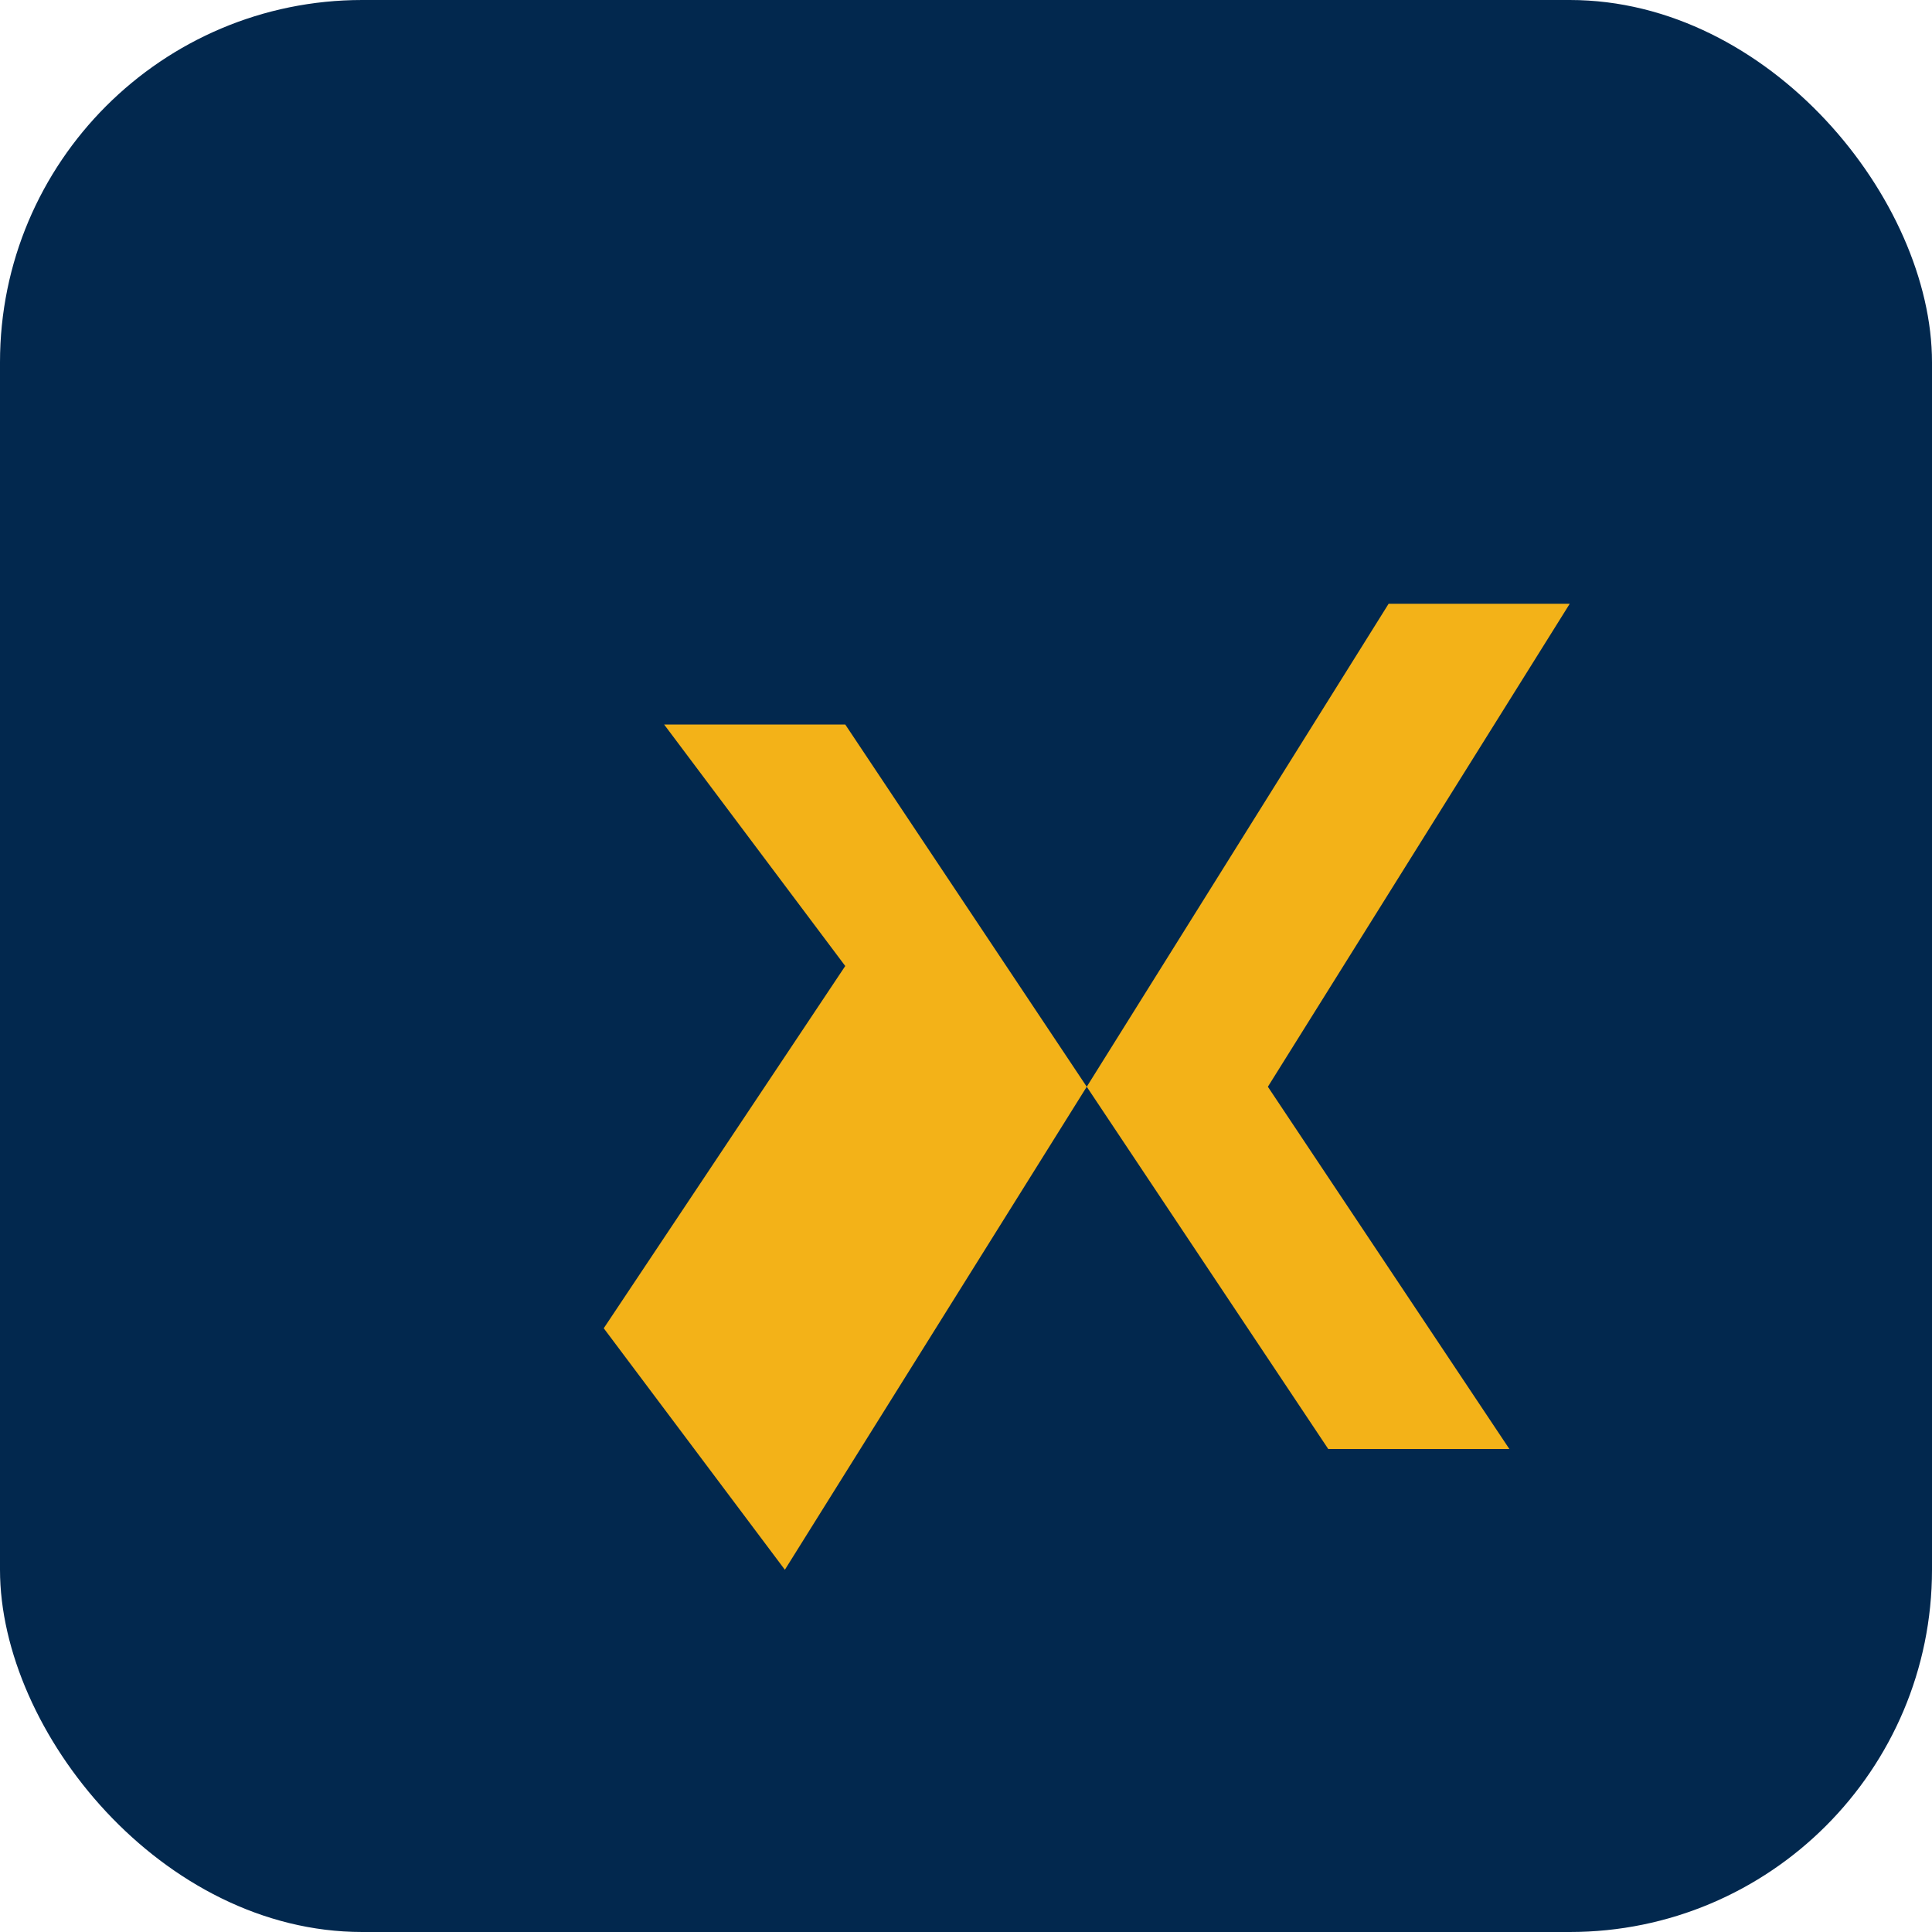
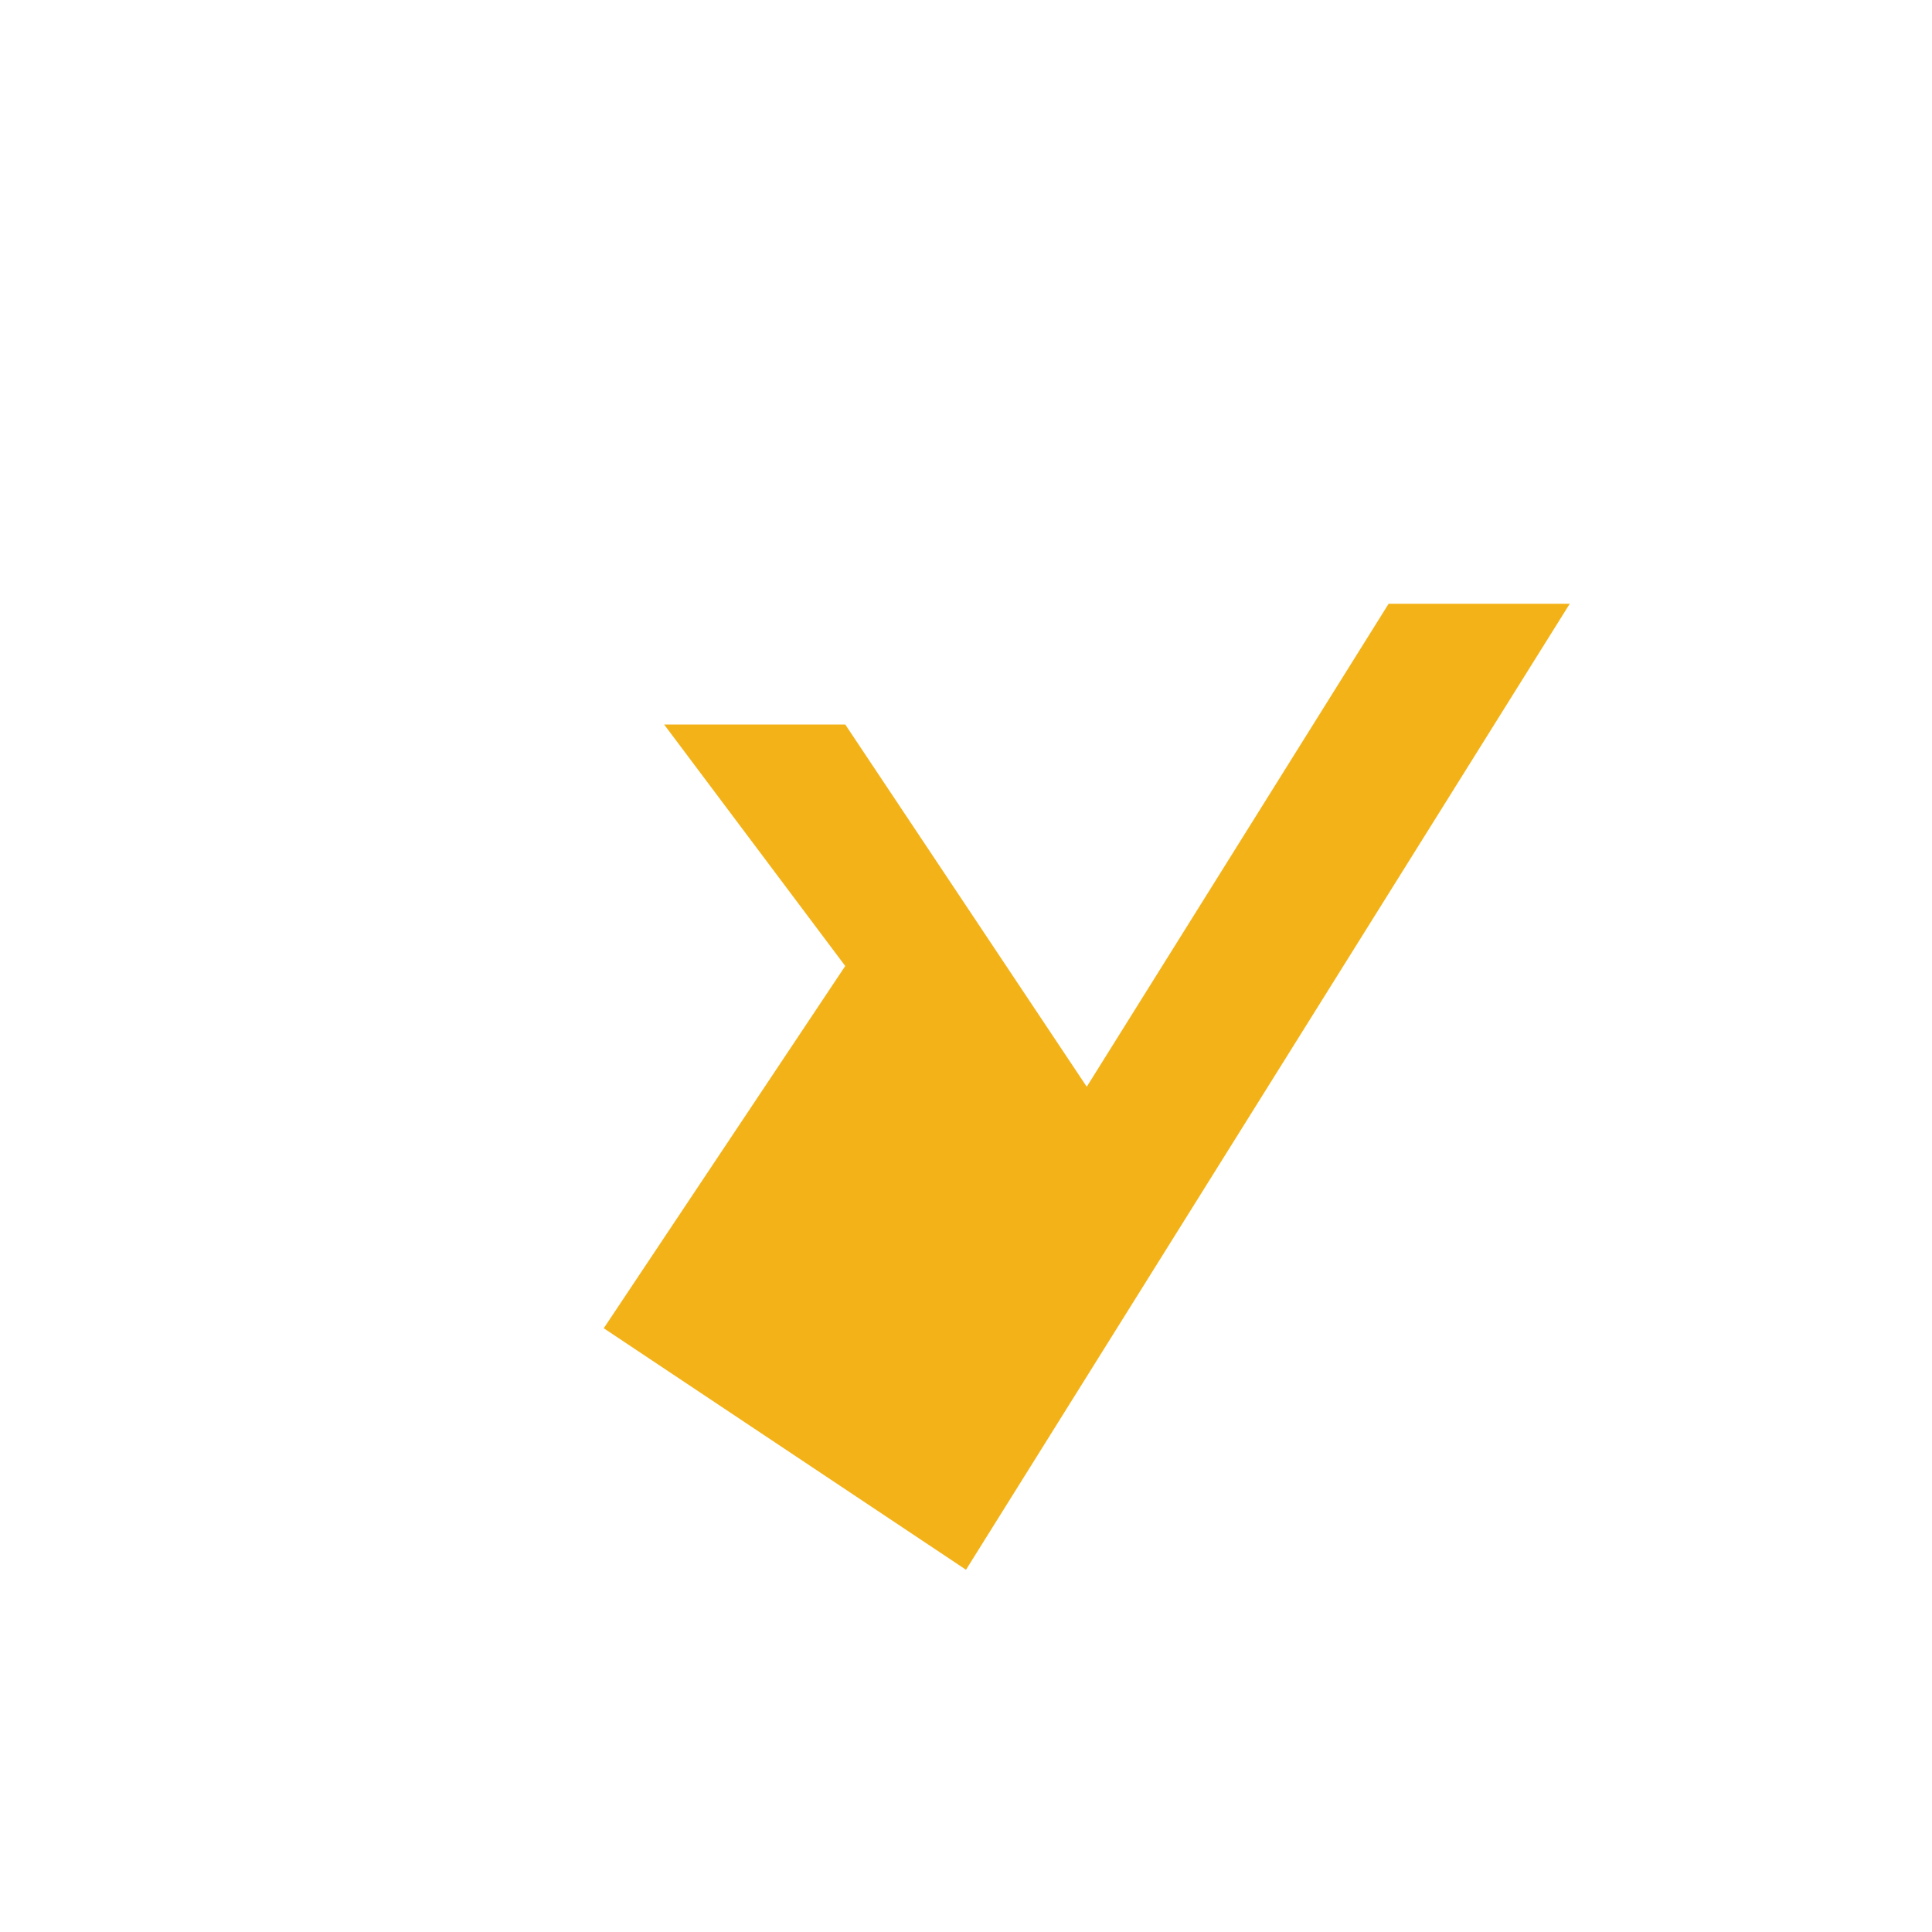
<svg xmlns="http://www.w3.org/2000/svg" width="32" height="32" viewBox="0 0 32 32">
-   <rect width="32" height="32" rx="6" fill="#02284E" />
-   <path d="M10 22l4-6-3-4h3l4 6 5-8h3l-5 8 4 6h-3l-4-6-5 8z" fill="#F3B218" />
+   <path d="M10 22l4-6-3-4h3l4 6 5-8h3l-5 8 4 6l-4-6-5 8z" fill="#F3B218" />
</svg>